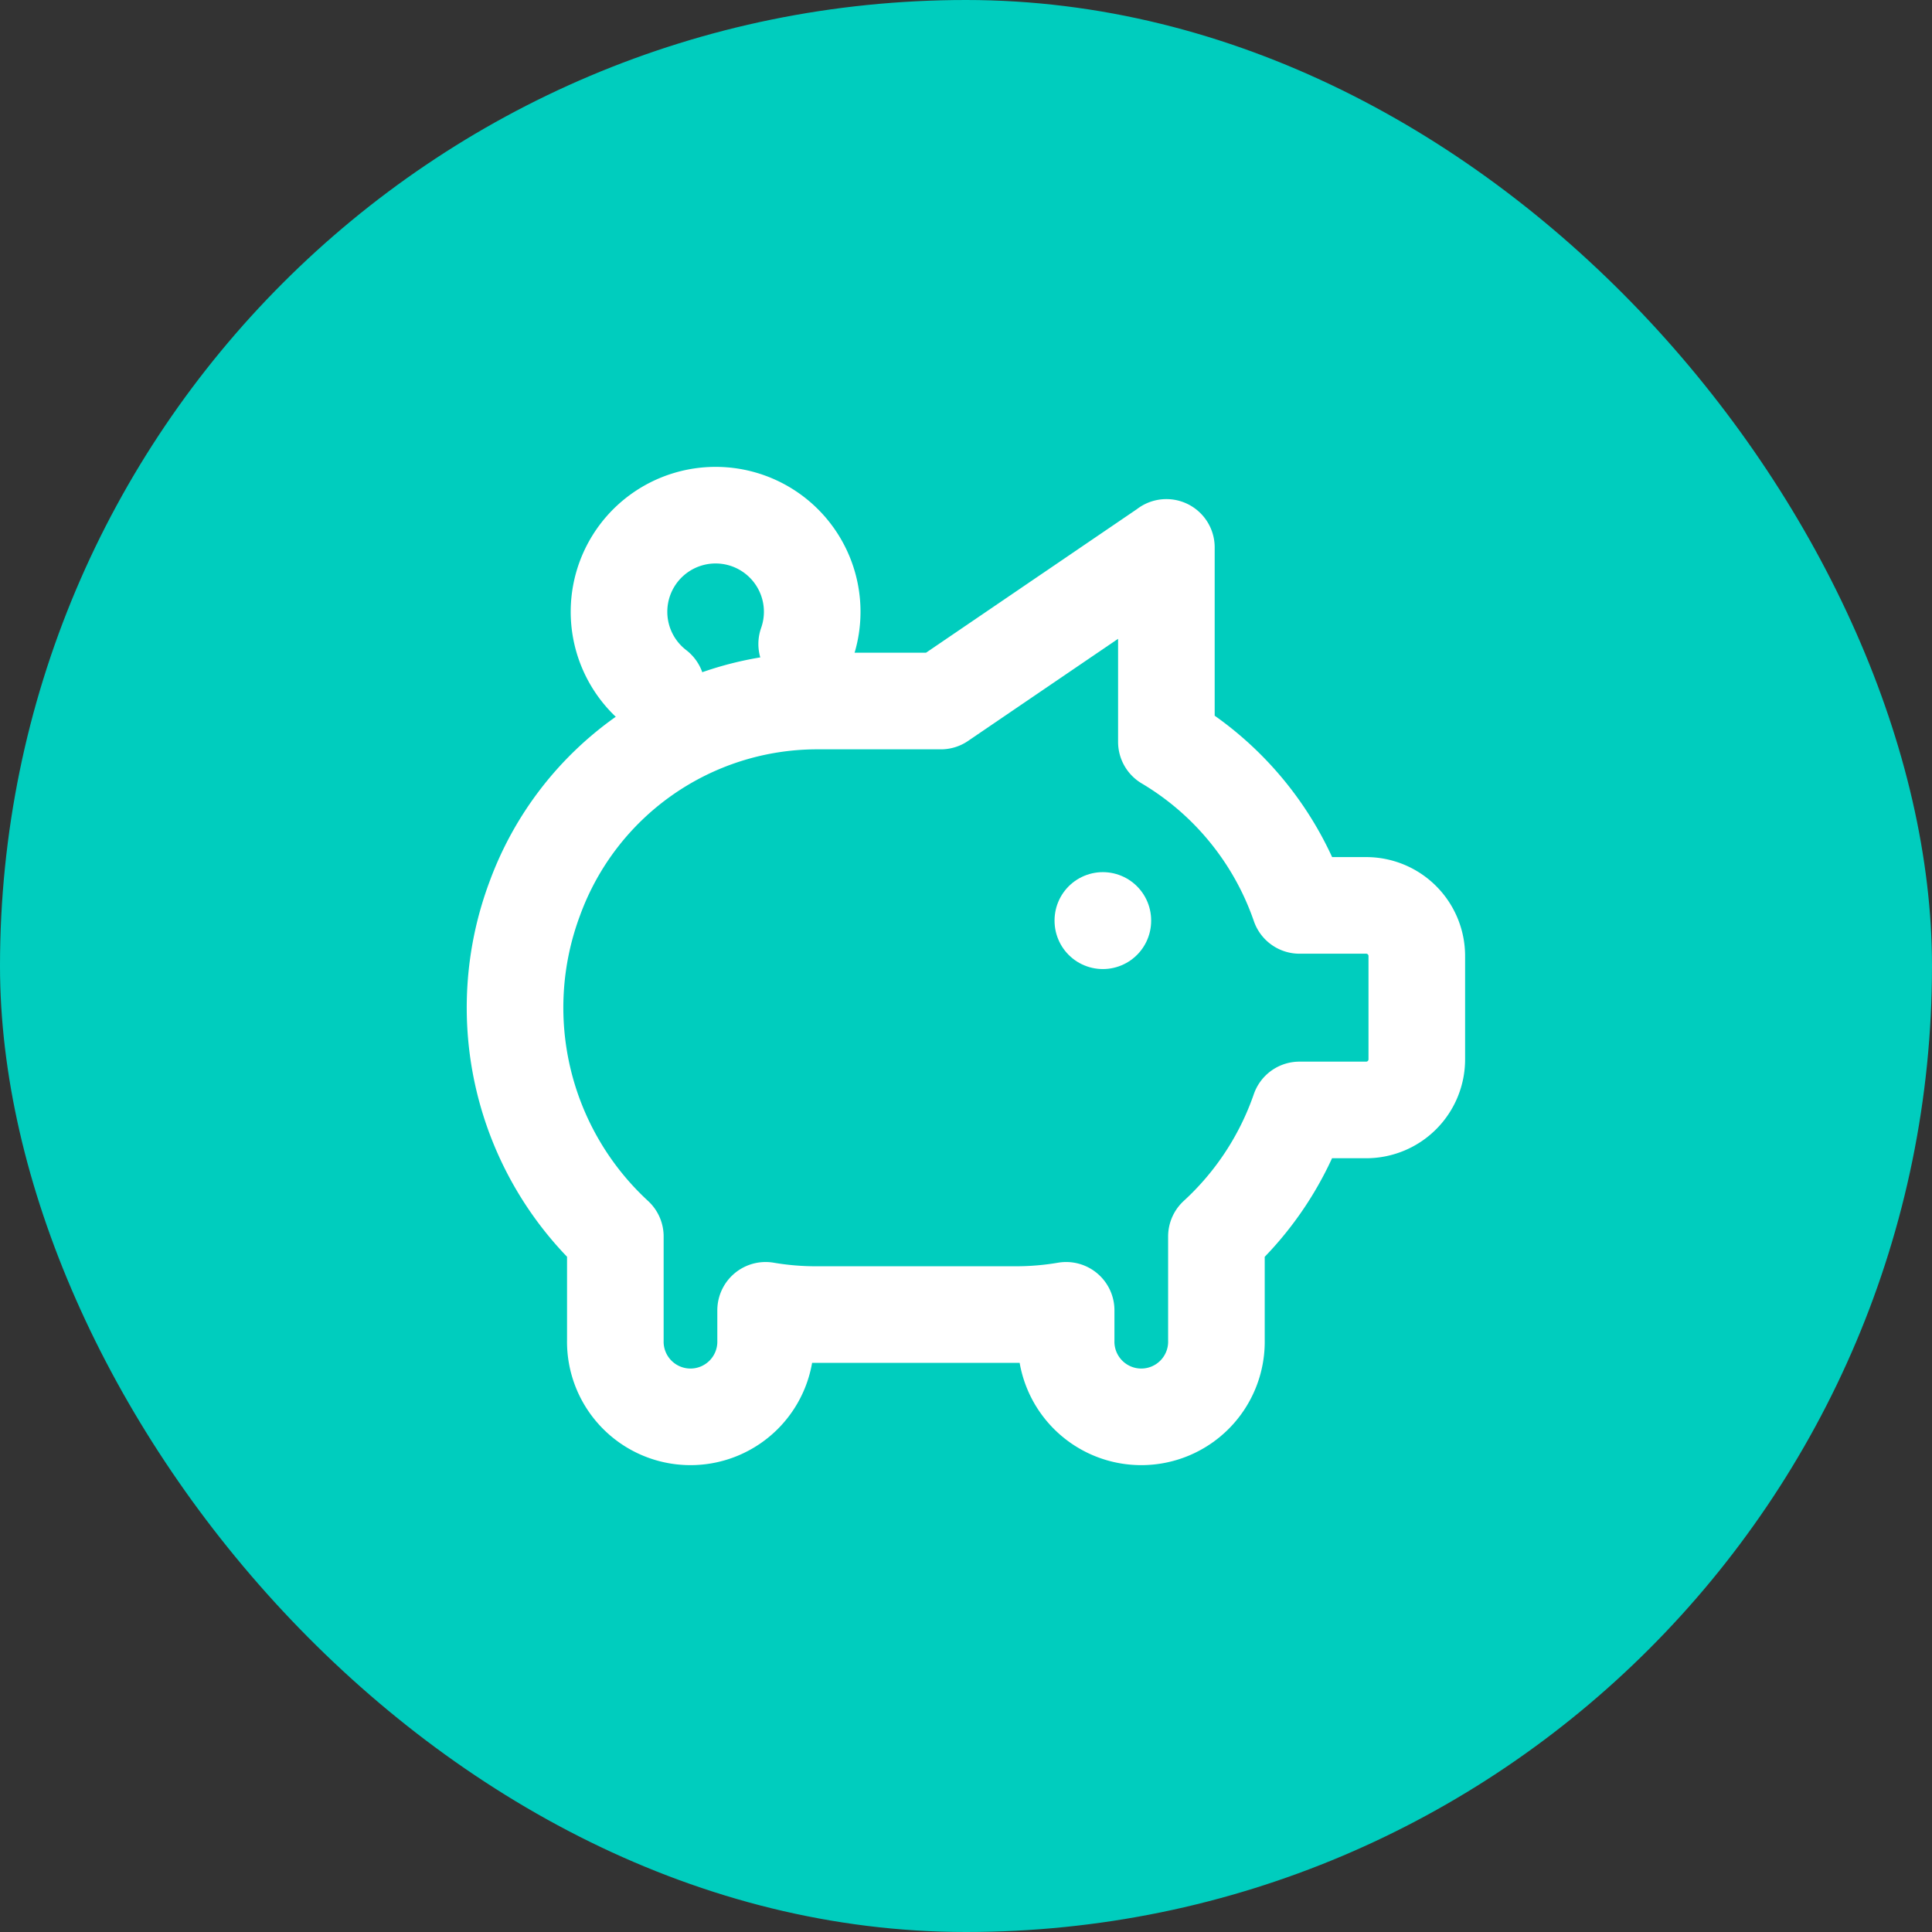
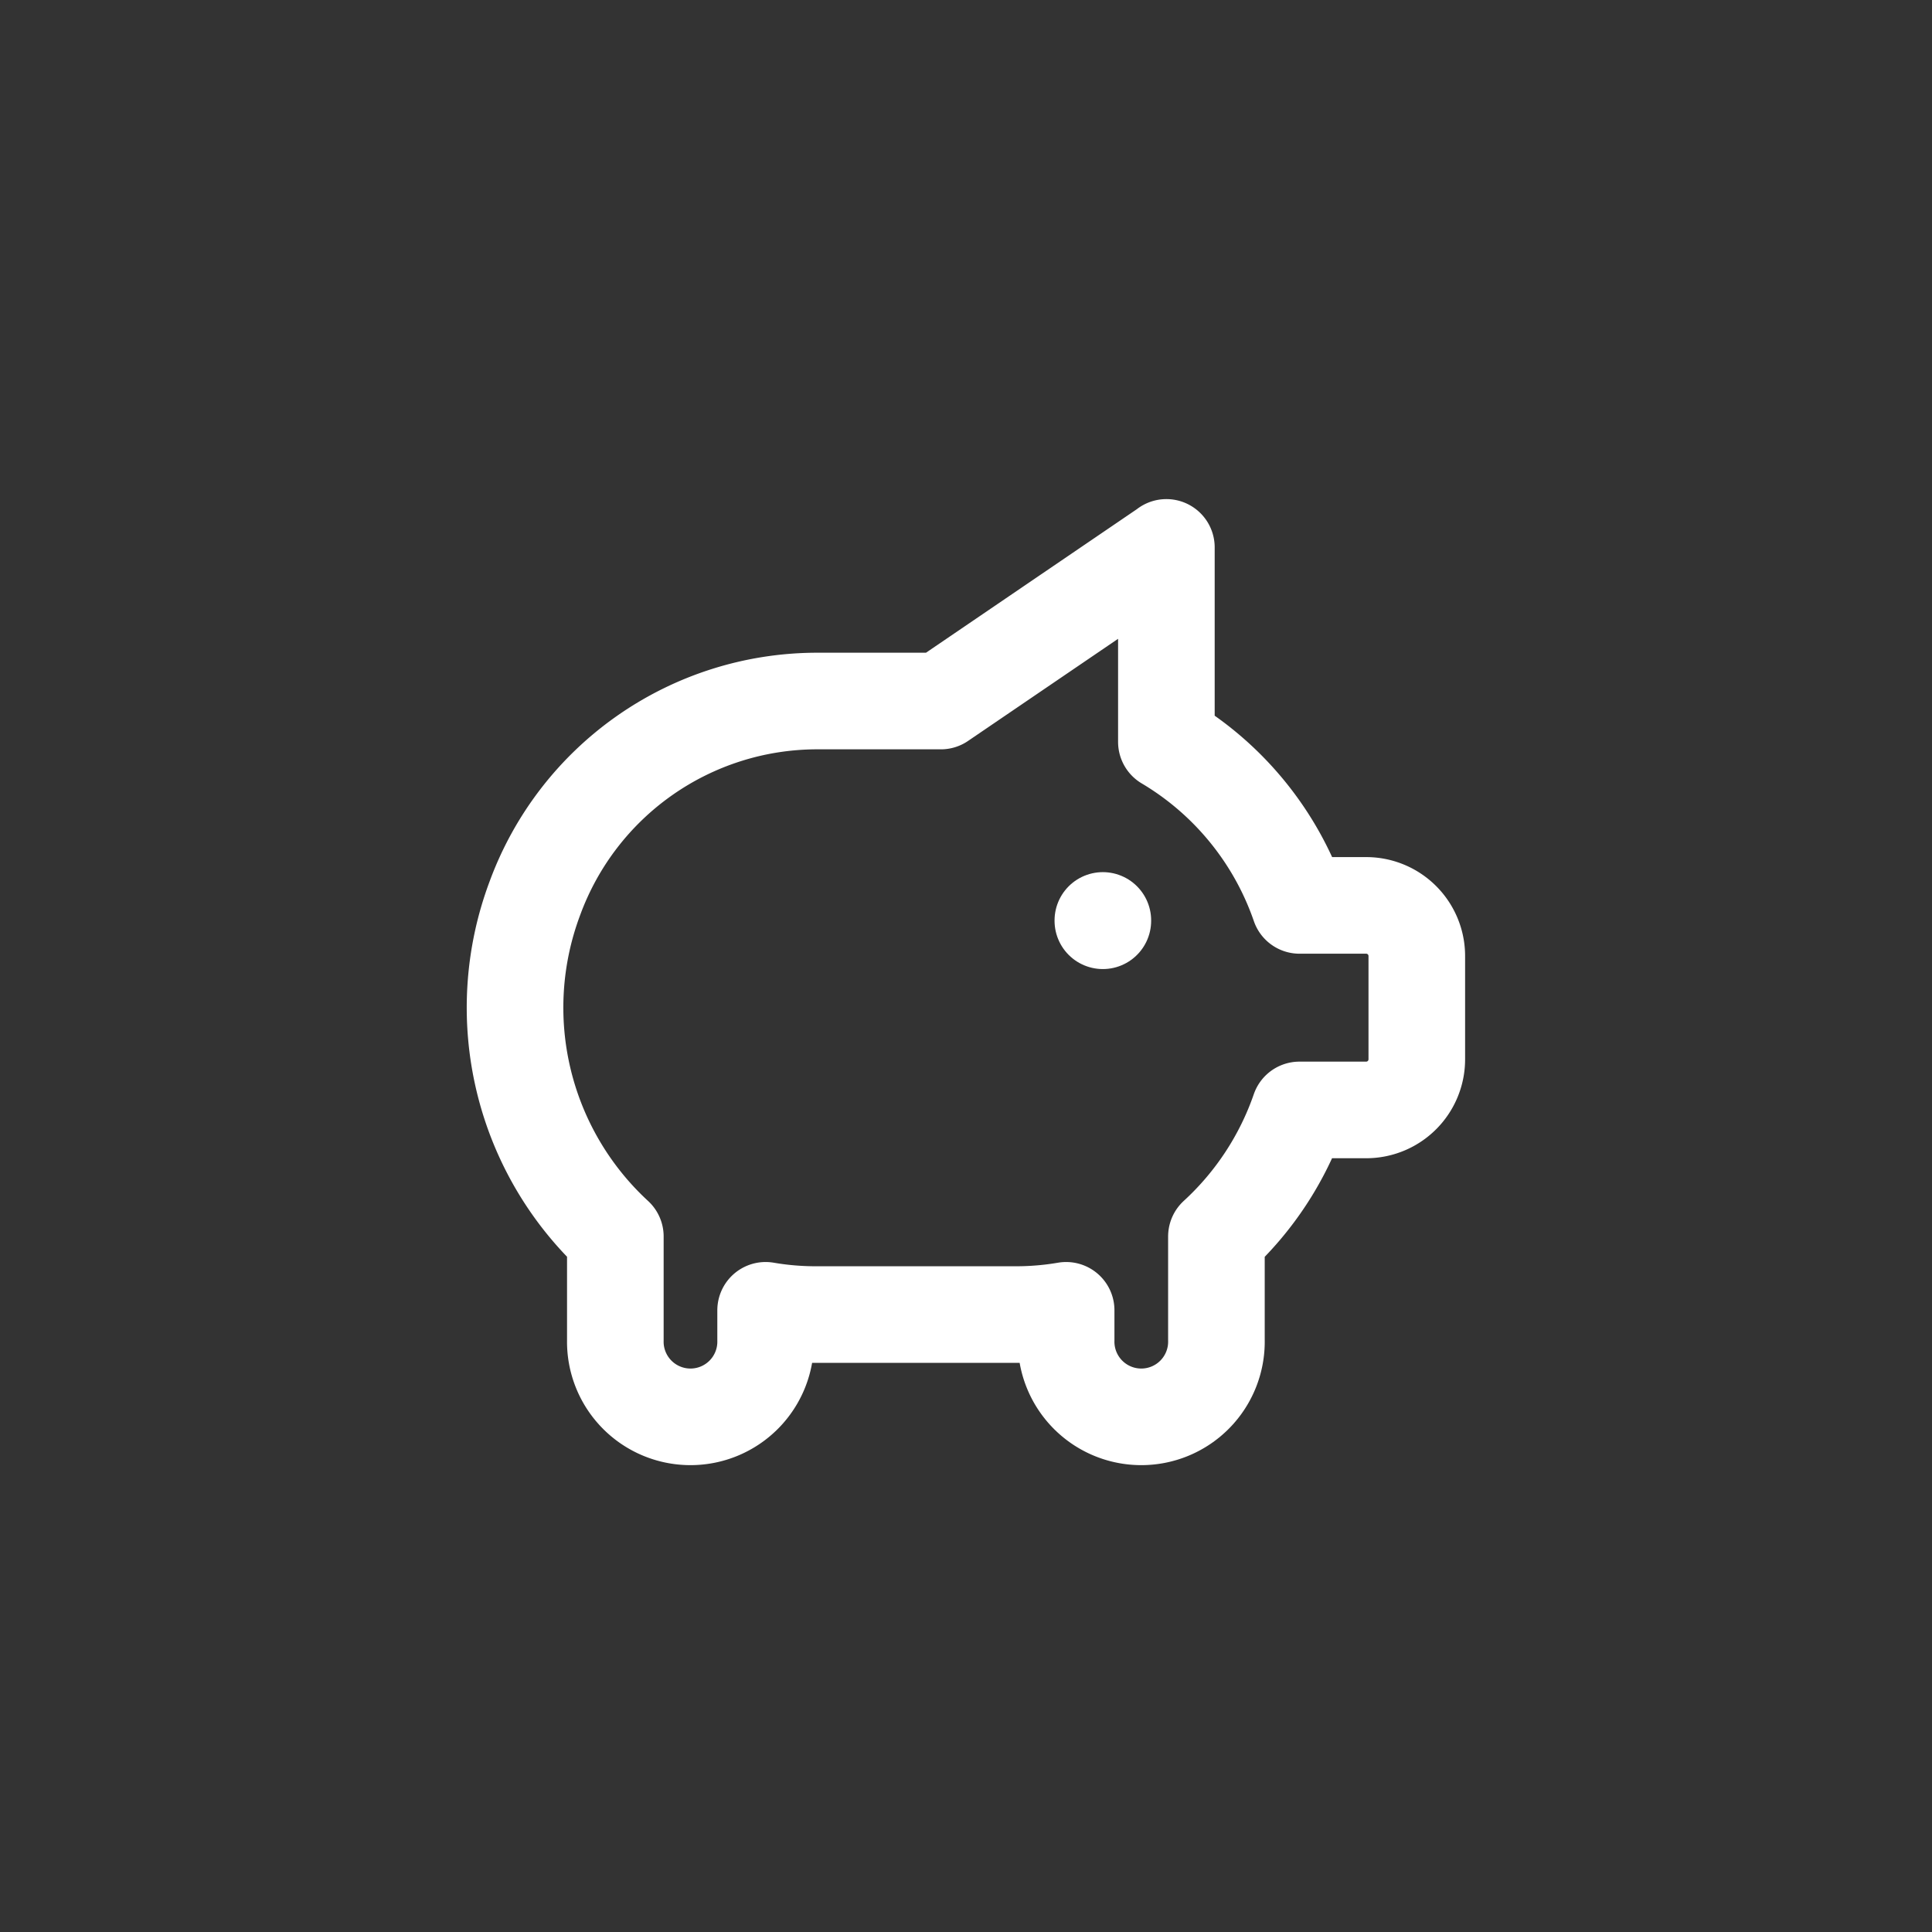
<svg xmlns="http://www.w3.org/2000/svg" width="60" height="60" viewBox="0 0 60 60">
  <rect x="0" y="0" width="60" height="60" fill="#333333" stroke="none" />
  <g id="Group_15243" data-name="Group 15243" transform="translate(-1290 -4090)">
-     <rect id="Rectangle_48" data-name="Rectangle 48" width="60" height="60" rx="30" transform="translate(1290 4090)" fill="#00cdbe" />
    <g id="Group_70" data-name="Group 70" transform="translate(1303 4103)">
-       <path id="Path_124" data-name="Path 124" d="M0,0H34V34H0Z" fill="none" />
      <path id="Path_125" data-name="Path 125" d="M15,11v.01" transform="translate(6.25 4.585)" fill="none" stroke="#fff" stroke-linecap="round" stroke-linejoin="round" stroke-width="3" />
-       <path id="Path_126" data-name="Path 126" d="M5.173,8.378A3,3,0,1,1,9.829,7" transform="translate(2.223)" fill="none" stroke="#fff" stroke-linecap="round" stroke-linejoin="round" stroke-width="3" />
      <path id="Path_127" data-name="Path 127" d="M23.223,4v6.04a9.515,9.515,0,0,1,4.135,5.078h2.086A1.572,1.572,0,0,1,31,16.706v3.176a1.572,1.572,0,0,1-1.556,1.588H27.356A9.569,9.569,0,0,1,24.777,25.4v3.219a2.334,2.334,0,1,1-4.667,0v-.926a9.207,9.207,0,0,1-1.556.132H12.333a9.206,9.206,0,0,1-1.556-.132v.926a2.334,2.334,0,1,1-4.667,0V25.4a9.666,9.666,0,0,1-2.5-10.5,9.341,9.341,0,0,1,8.72-6.129h3.889l7-4.765h0Z" transform="translate(0 0)" fill="none" stroke="#fff" stroke-linecap="round" stroke-linejoin="round" stroke-width="3" />
    </g>
  </g>
</svg>